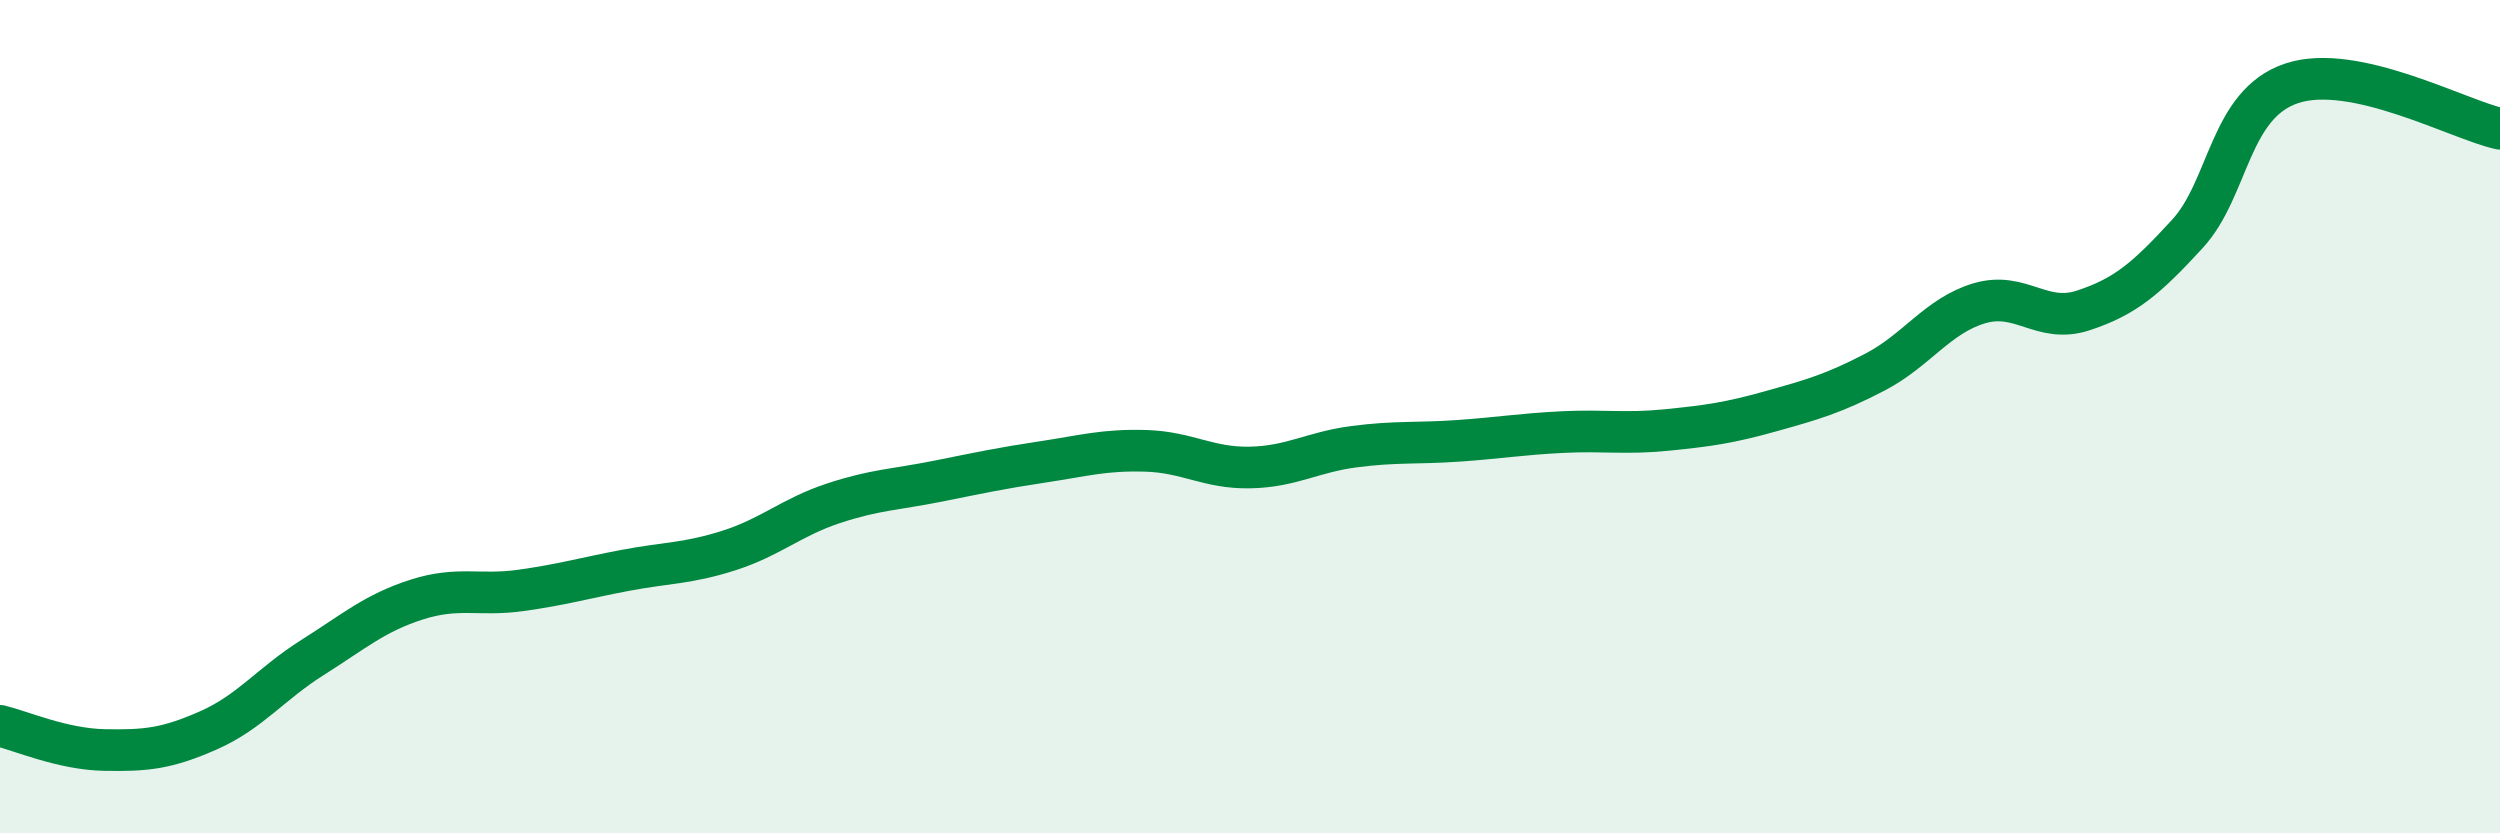
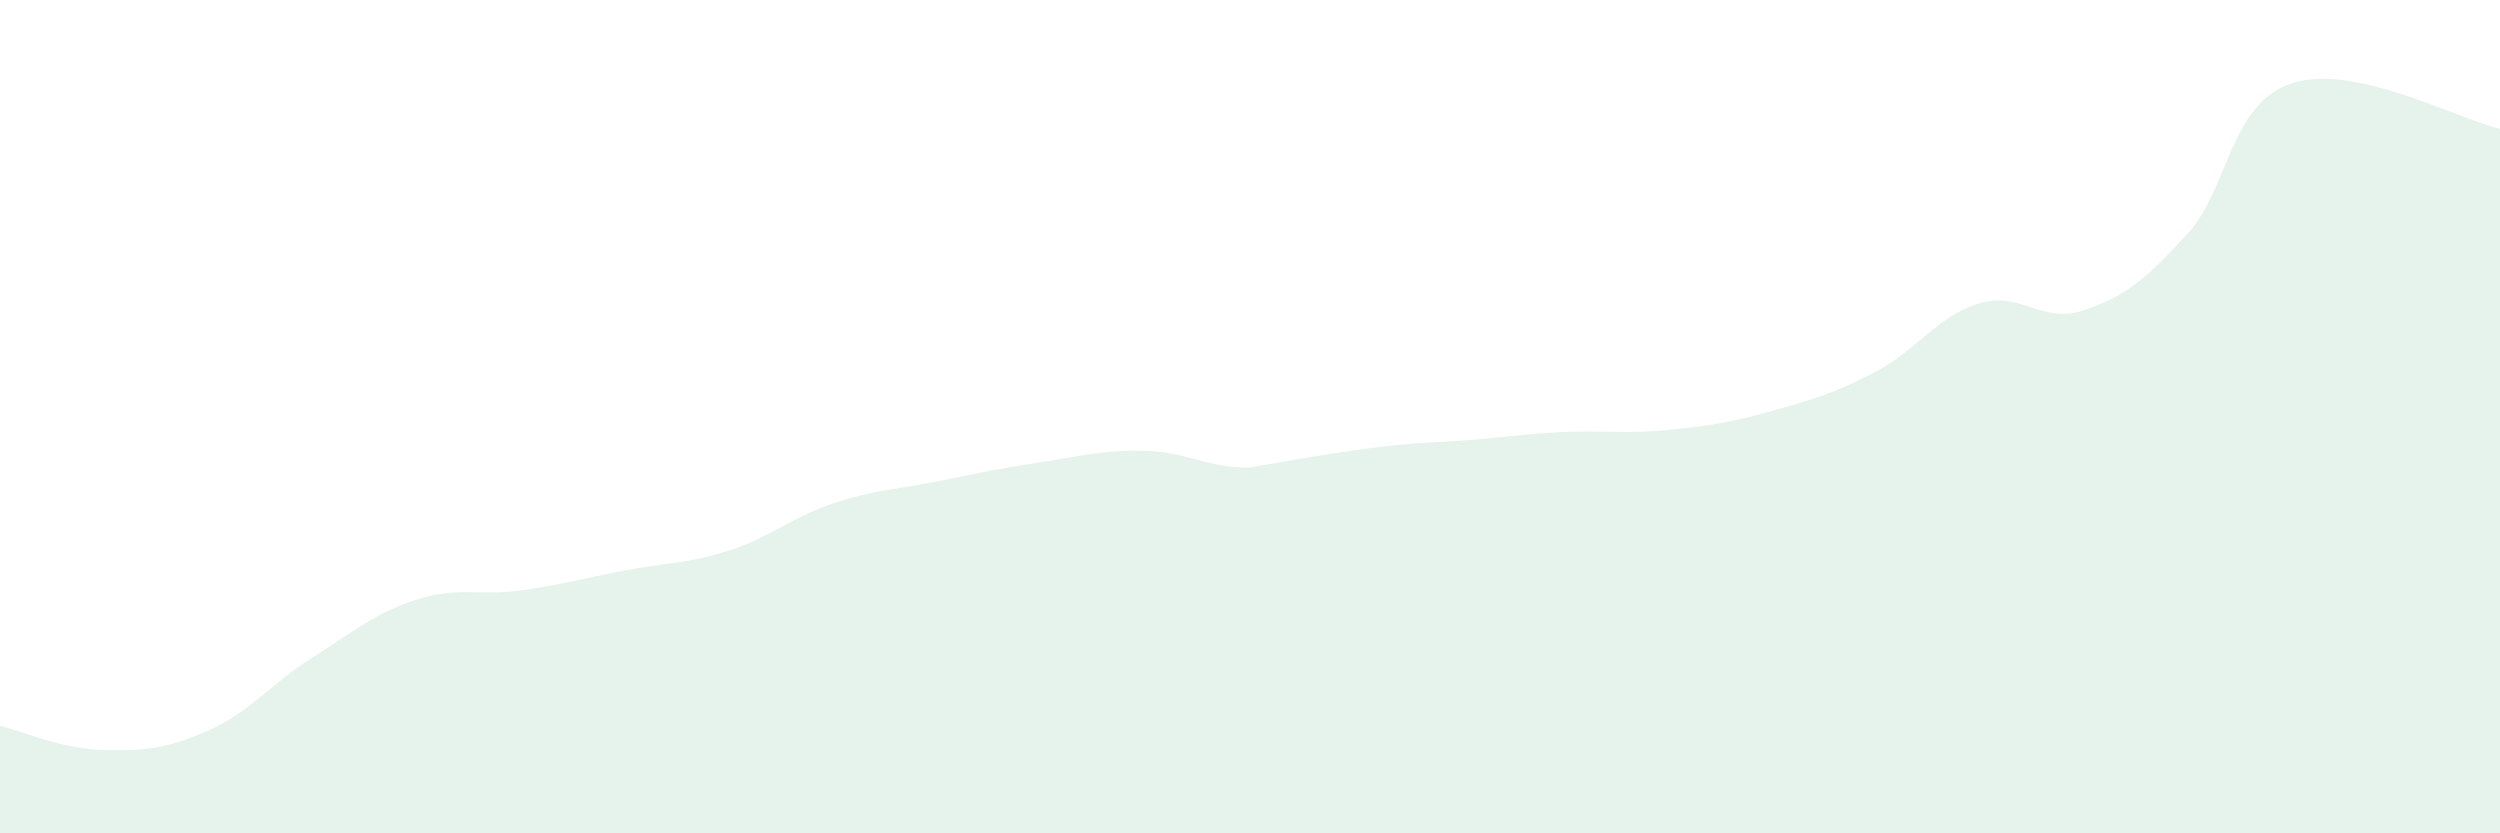
<svg xmlns="http://www.w3.org/2000/svg" width="60" height="20" viewBox="0 0 60 20">
-   <path d="M 0,17.42 C 0.5,17.54 1.5,17.98 2.5,18 C 3.5,18.02 4,17.97 5,17.53 C 6,17.09 6.5,16.41 7.5,15.78 C 8.5,15.15 9,14.71 10,14.39 C 11,14.07 11.5,14.31 12.5,14.17 C 13.5,14.03 14,13.88 15,13.69 C 16,13.5 16.5,13.53 17.5,13.21 C 18.5,12.89 19,12.41 20,12.08 C 21,11.75 21.5,11.75 22.5,11.55 C 23.5,11.35 24,11.24 25,11.09 C 26,10.94 26.5,10.79 27.5,10.82 C 28.5,10.85 29,11.24 30,11.22 C 31,11.2 31.5,10.85 32.5,10.72 C 33.5,10.59 34,10.65 35,10.58 C 36,10.51 36.5,10.42 37.5,10.37 C 38.5,10.32 39,10.42 40,10.32 C 41,10.22 41.5,10.15 42.5,9.87 C 43.5,9.59 44,9.45 45,8.93 C 46,8.41 46.5,7.58 47.5,7.28 C 48.5,6.98 49,7.78 50,7.45 C 51,7.12 51.5,6.7 52.5,5.61 C 53.5,4.52 53.5,2.5 55,2 C 56.5,1.5 59,2.87 60,3.09L60 20L0 20Z" fill="#008740" opacity="0.1" stroke-linecap="round" stroke-linejoin="round" />
-   <path d="M 0,17.42 C 0.5,17.54 1.5,17.98 2.5,18 C 3.5,18.02 4,17.97 5,17.53 C 6,17.09 6.5,16.41 7.5,15.78 C 8.5,15.15 9,14.71 10,14.39 C 11,14.07 11.5,14.31 12.5,14.17 C 13.5,14.03 14,13.88 15,13.69 C 16,13.5 16.5,13.53 17.5,13.21 C 18.5,12.89 19,12.41 20,12.08 C 21,11.75 21.5,11.75 22.5,11.55 C 23.5,11.35 24,11.24 25,11.09 C 26,10.94 26.5,10.79 27.5,10.82 C 28.5,10.85 29,11.24 30,11.22 C 31,11.2 31.5,10.85 32.5,10.72 C 33.5,10.59 34,10.65 35,10.58 C 36,10.51 36.5,10.42 37.5,10.37 C 38.5,10.32 39,10.42 40,10.32 C 41,10.22 41.5,10.15 42.5,9.87 C 43.5,9.59 44,9.45 45,8.93 C 46,8.41 46.5,7.58 47.5,7.28 C 48.5,6.98 49,7.78 50,7.45 C 51,7.12 51.5,6.7 52.5,5.61 C 53.5,4.52 53.5,2.5 55,2 C 56.5,1.5 59,2.87 60,3.09" stroke="#008740" stroke-width="1" fill="none" stroke-linecap="round" stroke-linejoin="round" />
+   <path d="M 0,17.42 C 0.5,17.54 1.5,17.98 2.5,18 C 3.5,18.02 4,17.97 5,17.53 C 6,17.09 6.5,16.41 7.5,15.78 C 8.5,15.15 9,14.71 10,14.39 C 11,14.07 11.5,14.31 12.5,14.17 C 13.5,14.03 14,13.88 15,13.69 C 16,13.5 16.5,13.53 17.5,13.21 C 18.5,12.89 19,12.41 20,12.08 C 21,11.75 21.5,11.75 22.5,11.55 C 23.5,11.35 24,11.24 25,11.09 C 26,10.94 26.5,10.79 27.5,10.82 C 28.5,10.85 29,11.24 30,11.22 C 33.5,10.59 34,10.65 35,10.58 C 36,10.51 36.5,10.42 37.5,10.37 C 38.5,10.32 39,10.42 40,10.32 C 41,10.22 41.5,10.15 42.5,9.87 C 43.5,9.59 44,9.45 45,8.93 C 46,8.41 46.5,7.58 47.5,7.28 C 48.5,6.98 49,7.78 50,7.45 C 51,7.12 51.5,6.7 52.5,5.61 C 53.5,4.52 53.5,2.5 55,2 C 56.5,1.5 59,2.87 60,3.09L60 20L0 20Z" fill="#008740" opacity="0.1" stroke-linecap="round" stroke-linejoin="round" />
</svg>